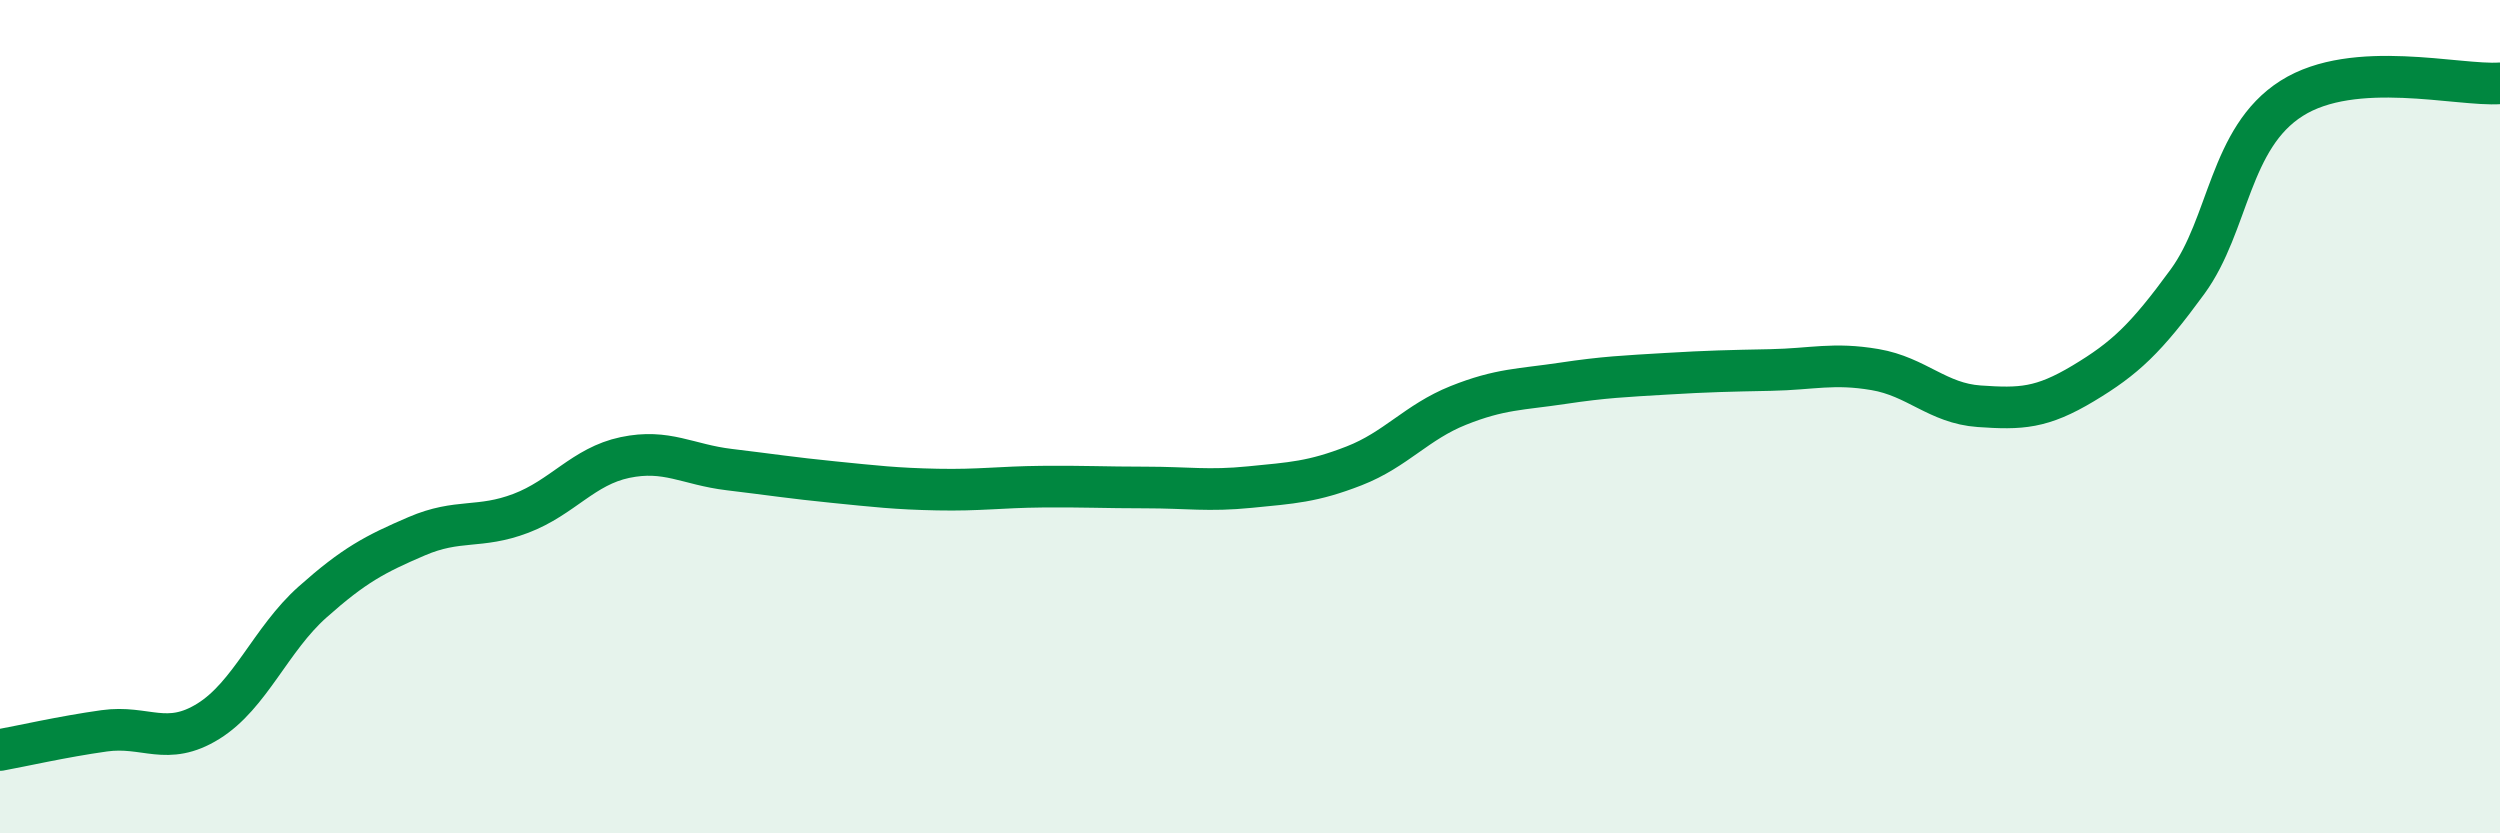
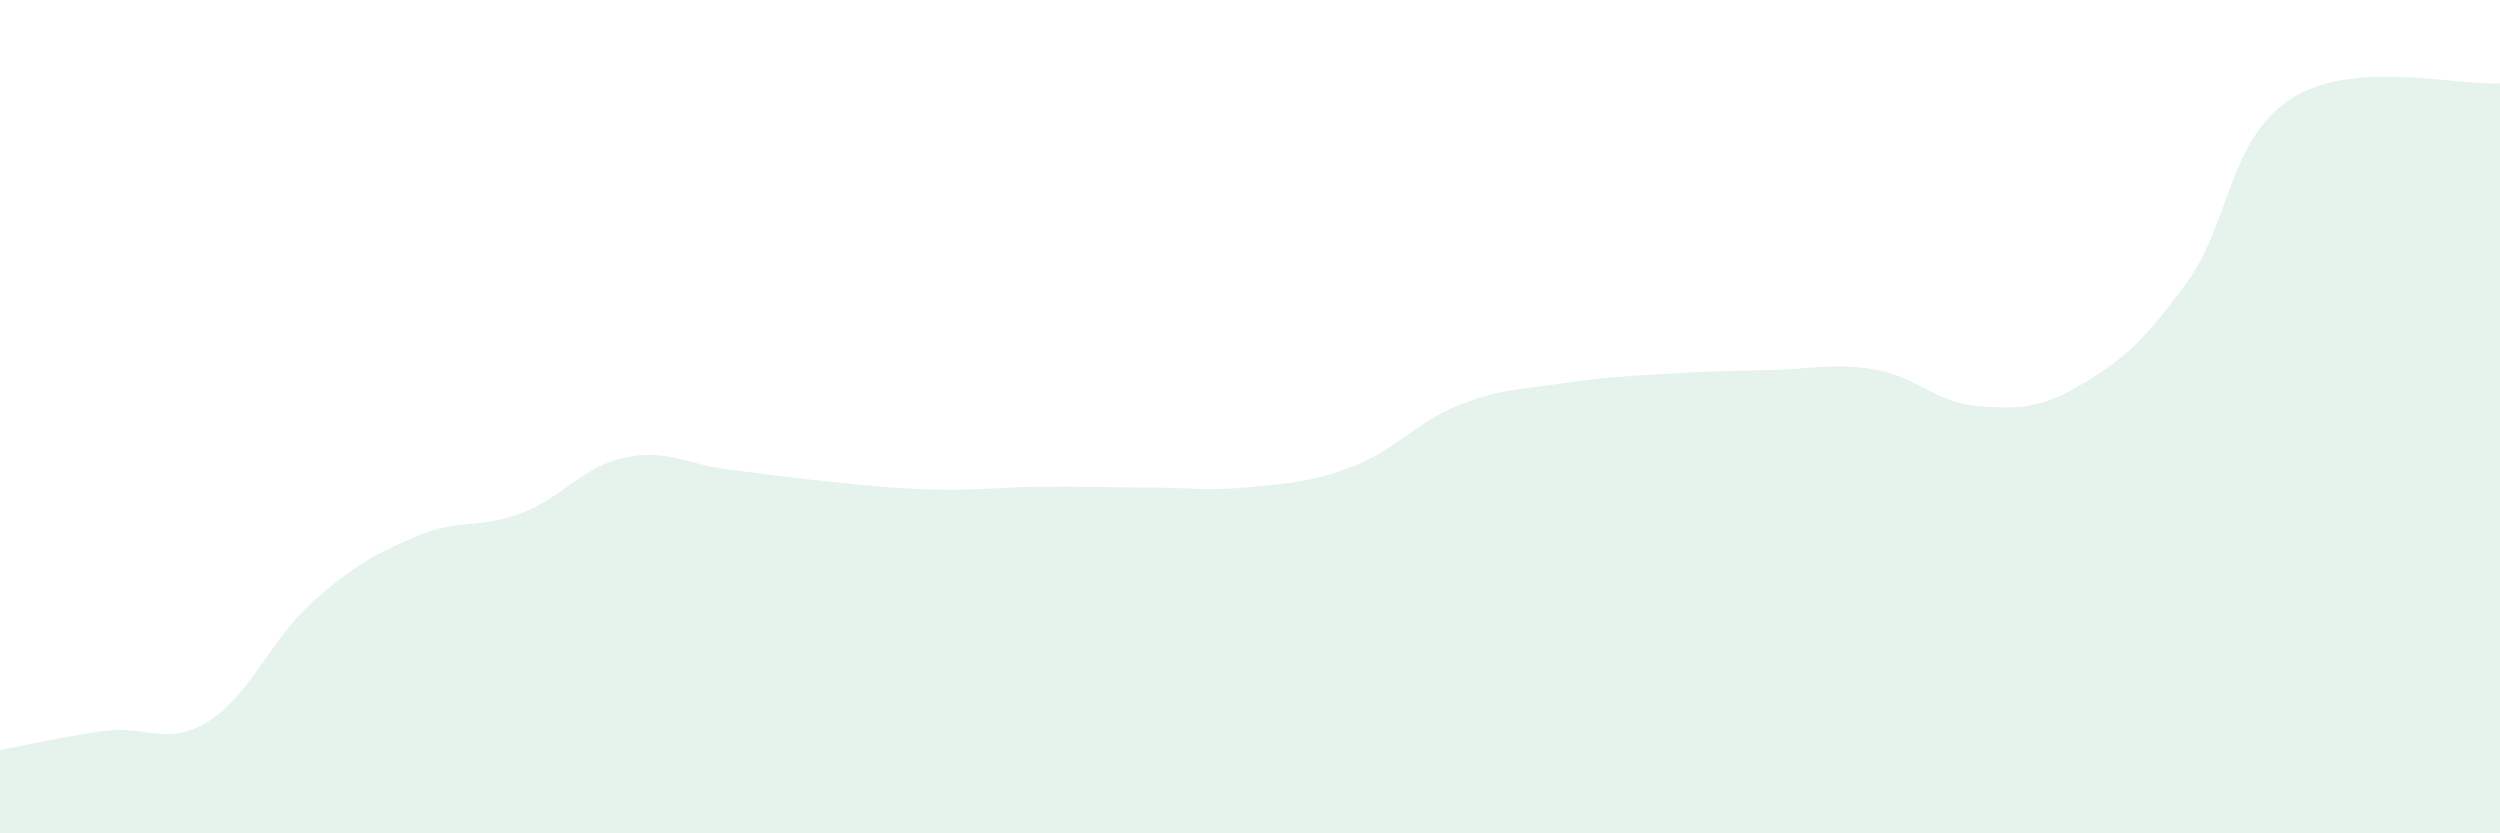
<svg xmlns="http://www.w3.org/2000/svg" width="60" height="20" viewBox="0 0 60 20">
  <path d="M 0,18 C 0.5,17.91 1.5,17.68 2.5,17.54 C 3.5,17.4 4,17.93 5,17.31 C 6,16.69 6.5,15.34 7.5,14.45 C 8.5,13.56 9,13.3 10,12.87 C 11,12.44 11.5,12.7 12.5,12.32 C 13.5,11.94 14,11.19 15,10.98 C 16,10.77 16.5,11.15 17.5,11.27 C 18.5,11.39 19,11.47 20,11.57 C 21,11.67 21.5,11.73 22.5,11.75 C 23.5,11.77 24,11.69 25,11.68 C 26,11.67 26.5,11.7 27.5,11.7 C 28.5,11.7 29,11.79 30,11.69 C 31,11.59 31.5,11.57 32.5,11.18 C 33.5,10.79 34,10.13 35,9.73 C 36,9.33 36.5,9.35 37.5,9.2 C 38.5,9.05 39,9.03 40,8.97 C 41,8.91 41.5,8.9 42.5,8.88 C 43.5,8.86 44,8.7 45,8.87 C 46,9.04 46.5,9.68 47.5,9.75 C 48.5,9.82 49,9.8 50,9.2 C 51,8.6 51.5,8.13 52.5,6.76 C 53.5,5.39 53.5,3.31 55,2.36 C 56.5,1.41 59,2.07 60,2L60 20L0 20Z" fill="#008740" opacity="0.1" stroke-linecap="round" stroke-linejoin="round" />
-   <path d="M 0,18 C 0.5,17.91 1.5,17.68 2.5,17.54 C 3.5,17.4 4,17.93 5,17.31 C 6,16.69 6.5,15.34 7.5,14.45 C 8.5,13.56 9,13.3 10,12.87 C 11,12.44 11.5,12.7 12.5,12.32 C 13.5,11.94 14,11.19 15,10.98 C 16,10.77 16.5,11.15 17.5,11.27 C 18.5,11.39 19,11.47 20,11.57 C 21,11.67 21.5,11.73 22.5,11.75 C 23.5,11.77 24,11.69 25,11.68 C 26,11.67 26.5,11.7 27.5,11.7 C 28.5,11.7 29,11.79 30,11.69 C 31,11.59 31.5,11.57 32.5,11.18 C 33.5,10.79 34,10.13 35,9.73 C 36,9.33 36.5,9.35 37.5,9.2 C 38.5,9.05 39,9.03 40,8.97 C 41,8.91 41.5,8.9 42.5,8.88 C 43.5,8.86 44,8.7 45,8.87 C 46,9.04 46.5,9.68 47.5,9.75 C 48.5,9.82 49,9.8 50,9.2 C 51,8.6 51.5,8.13 52.5,6.76 C 53.5,5.39 53.5,3.31 55,2.36 C 56.5,1.41 59,2.07 60,2" stroke="#008740" stroke-width="1" fill="none" stroke-linecap="round" stroke-linejoin="round" />
</svg>